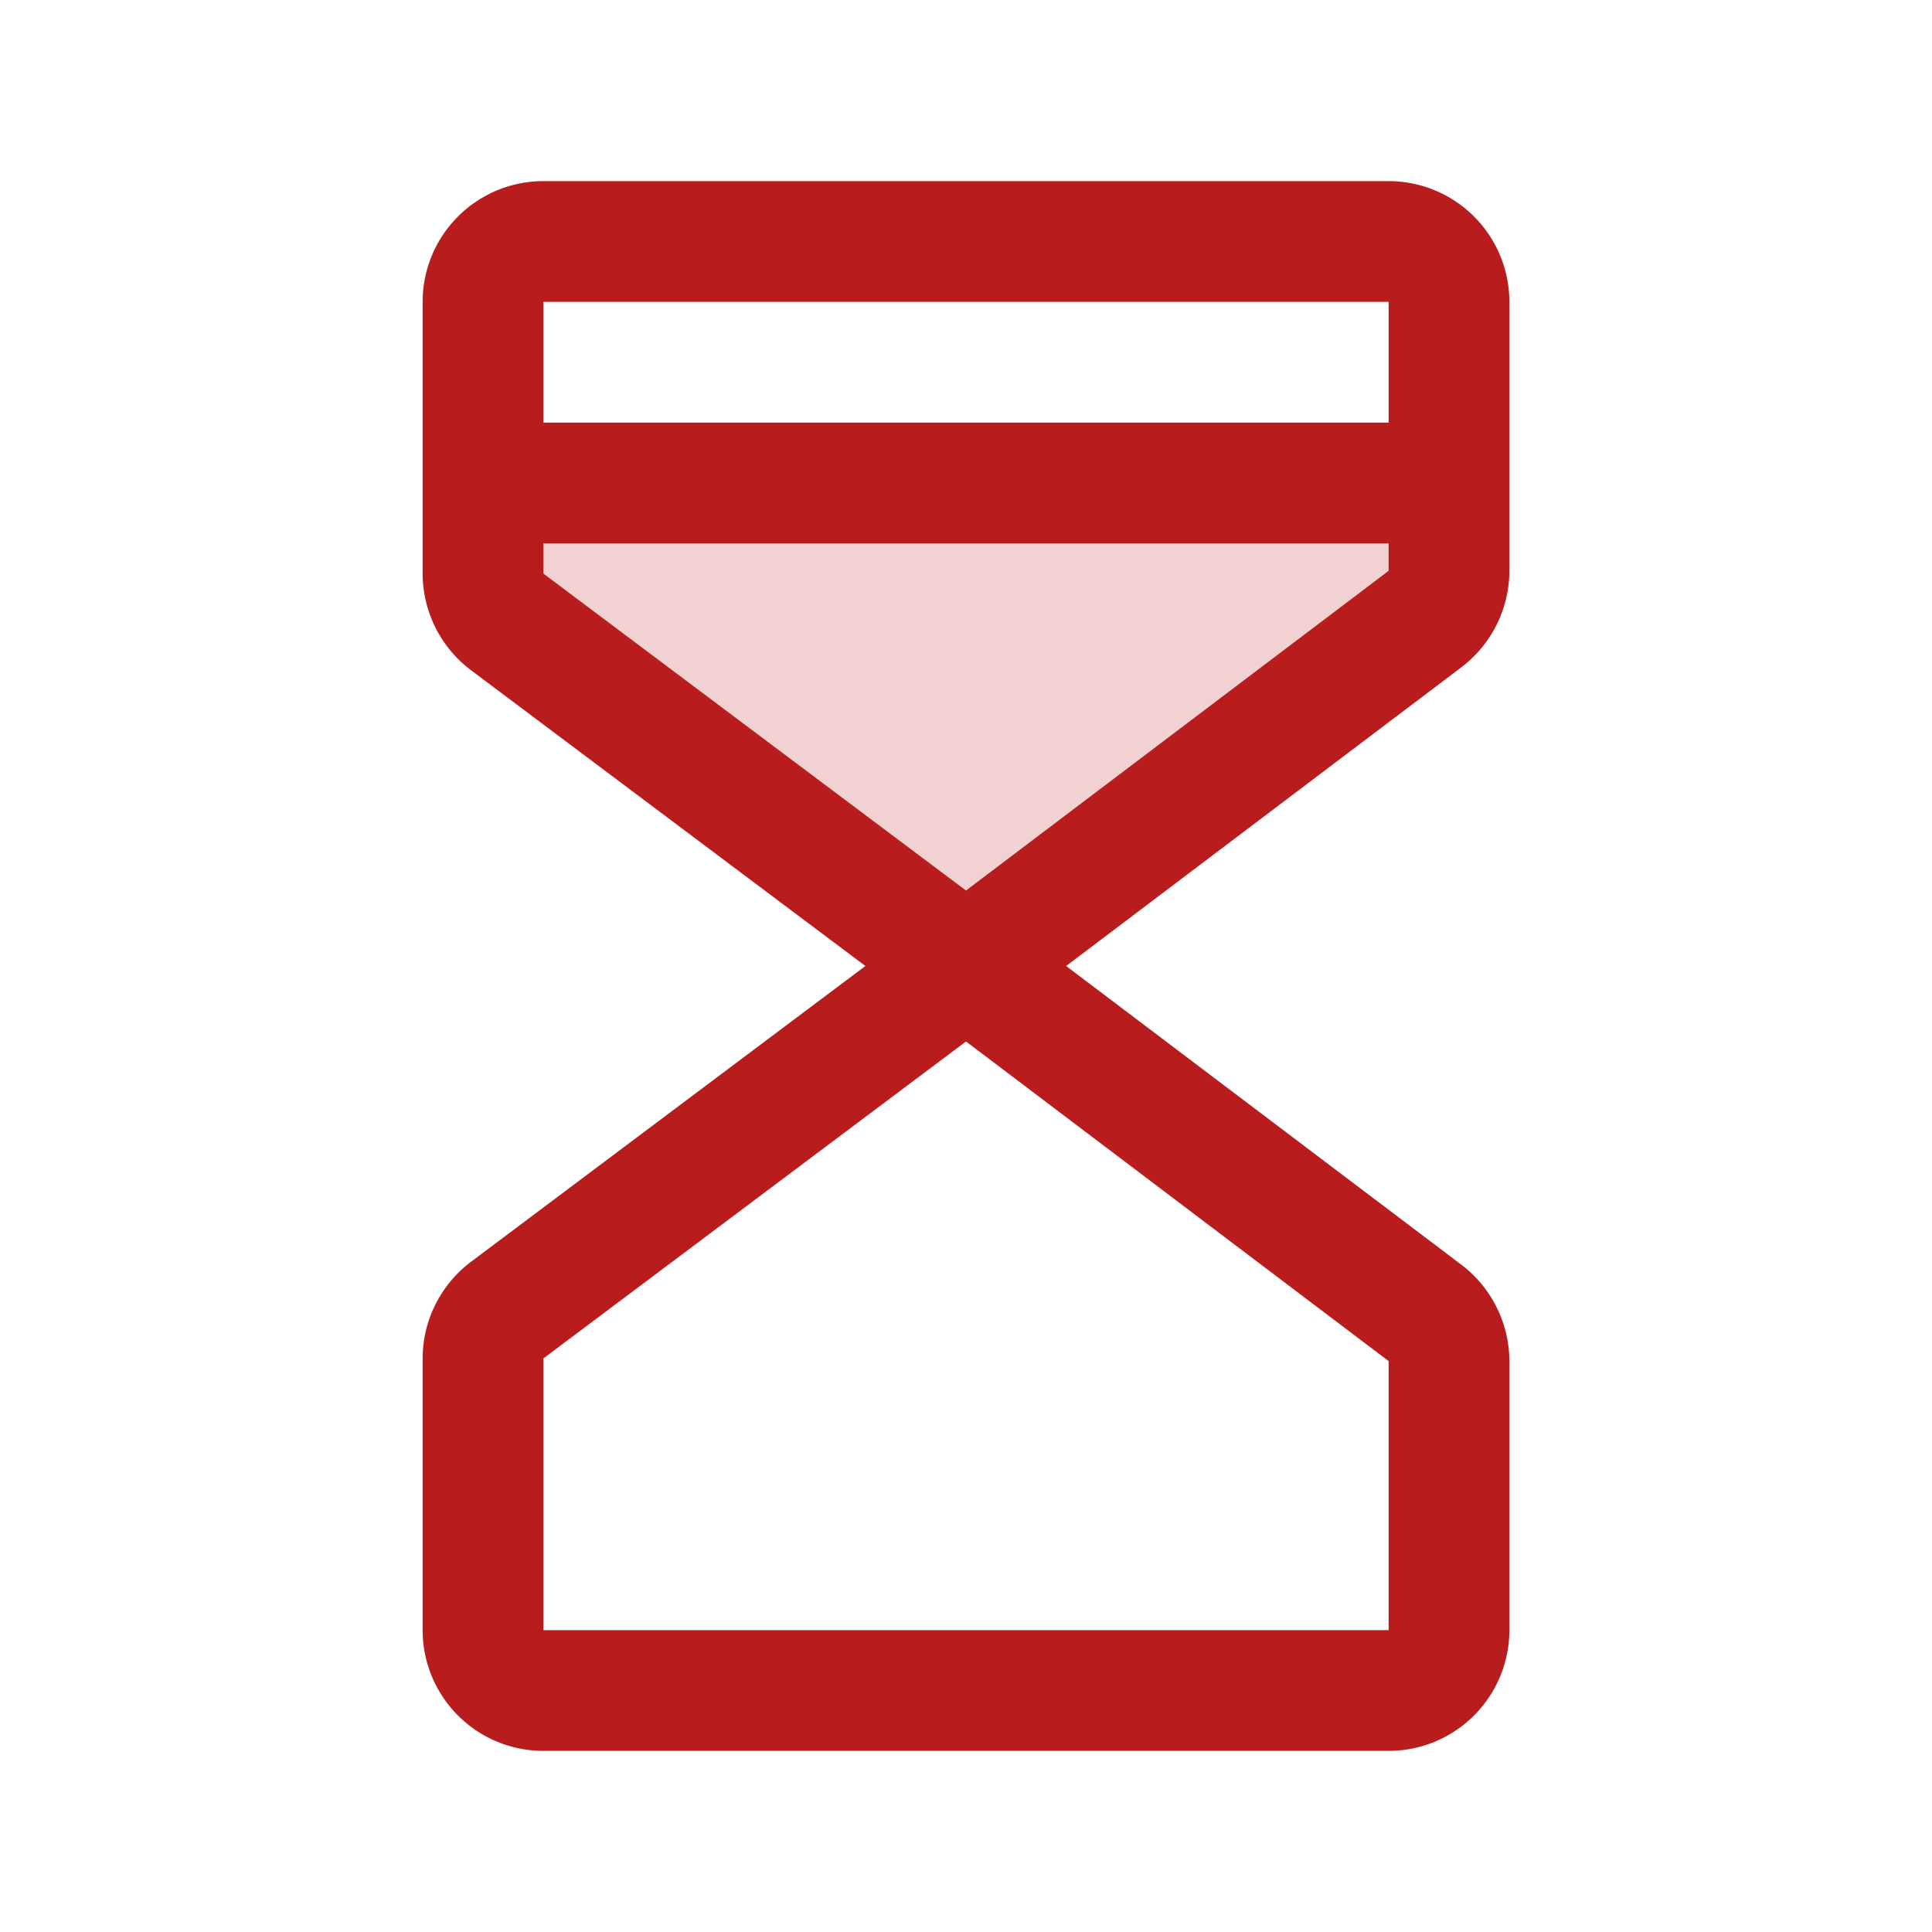
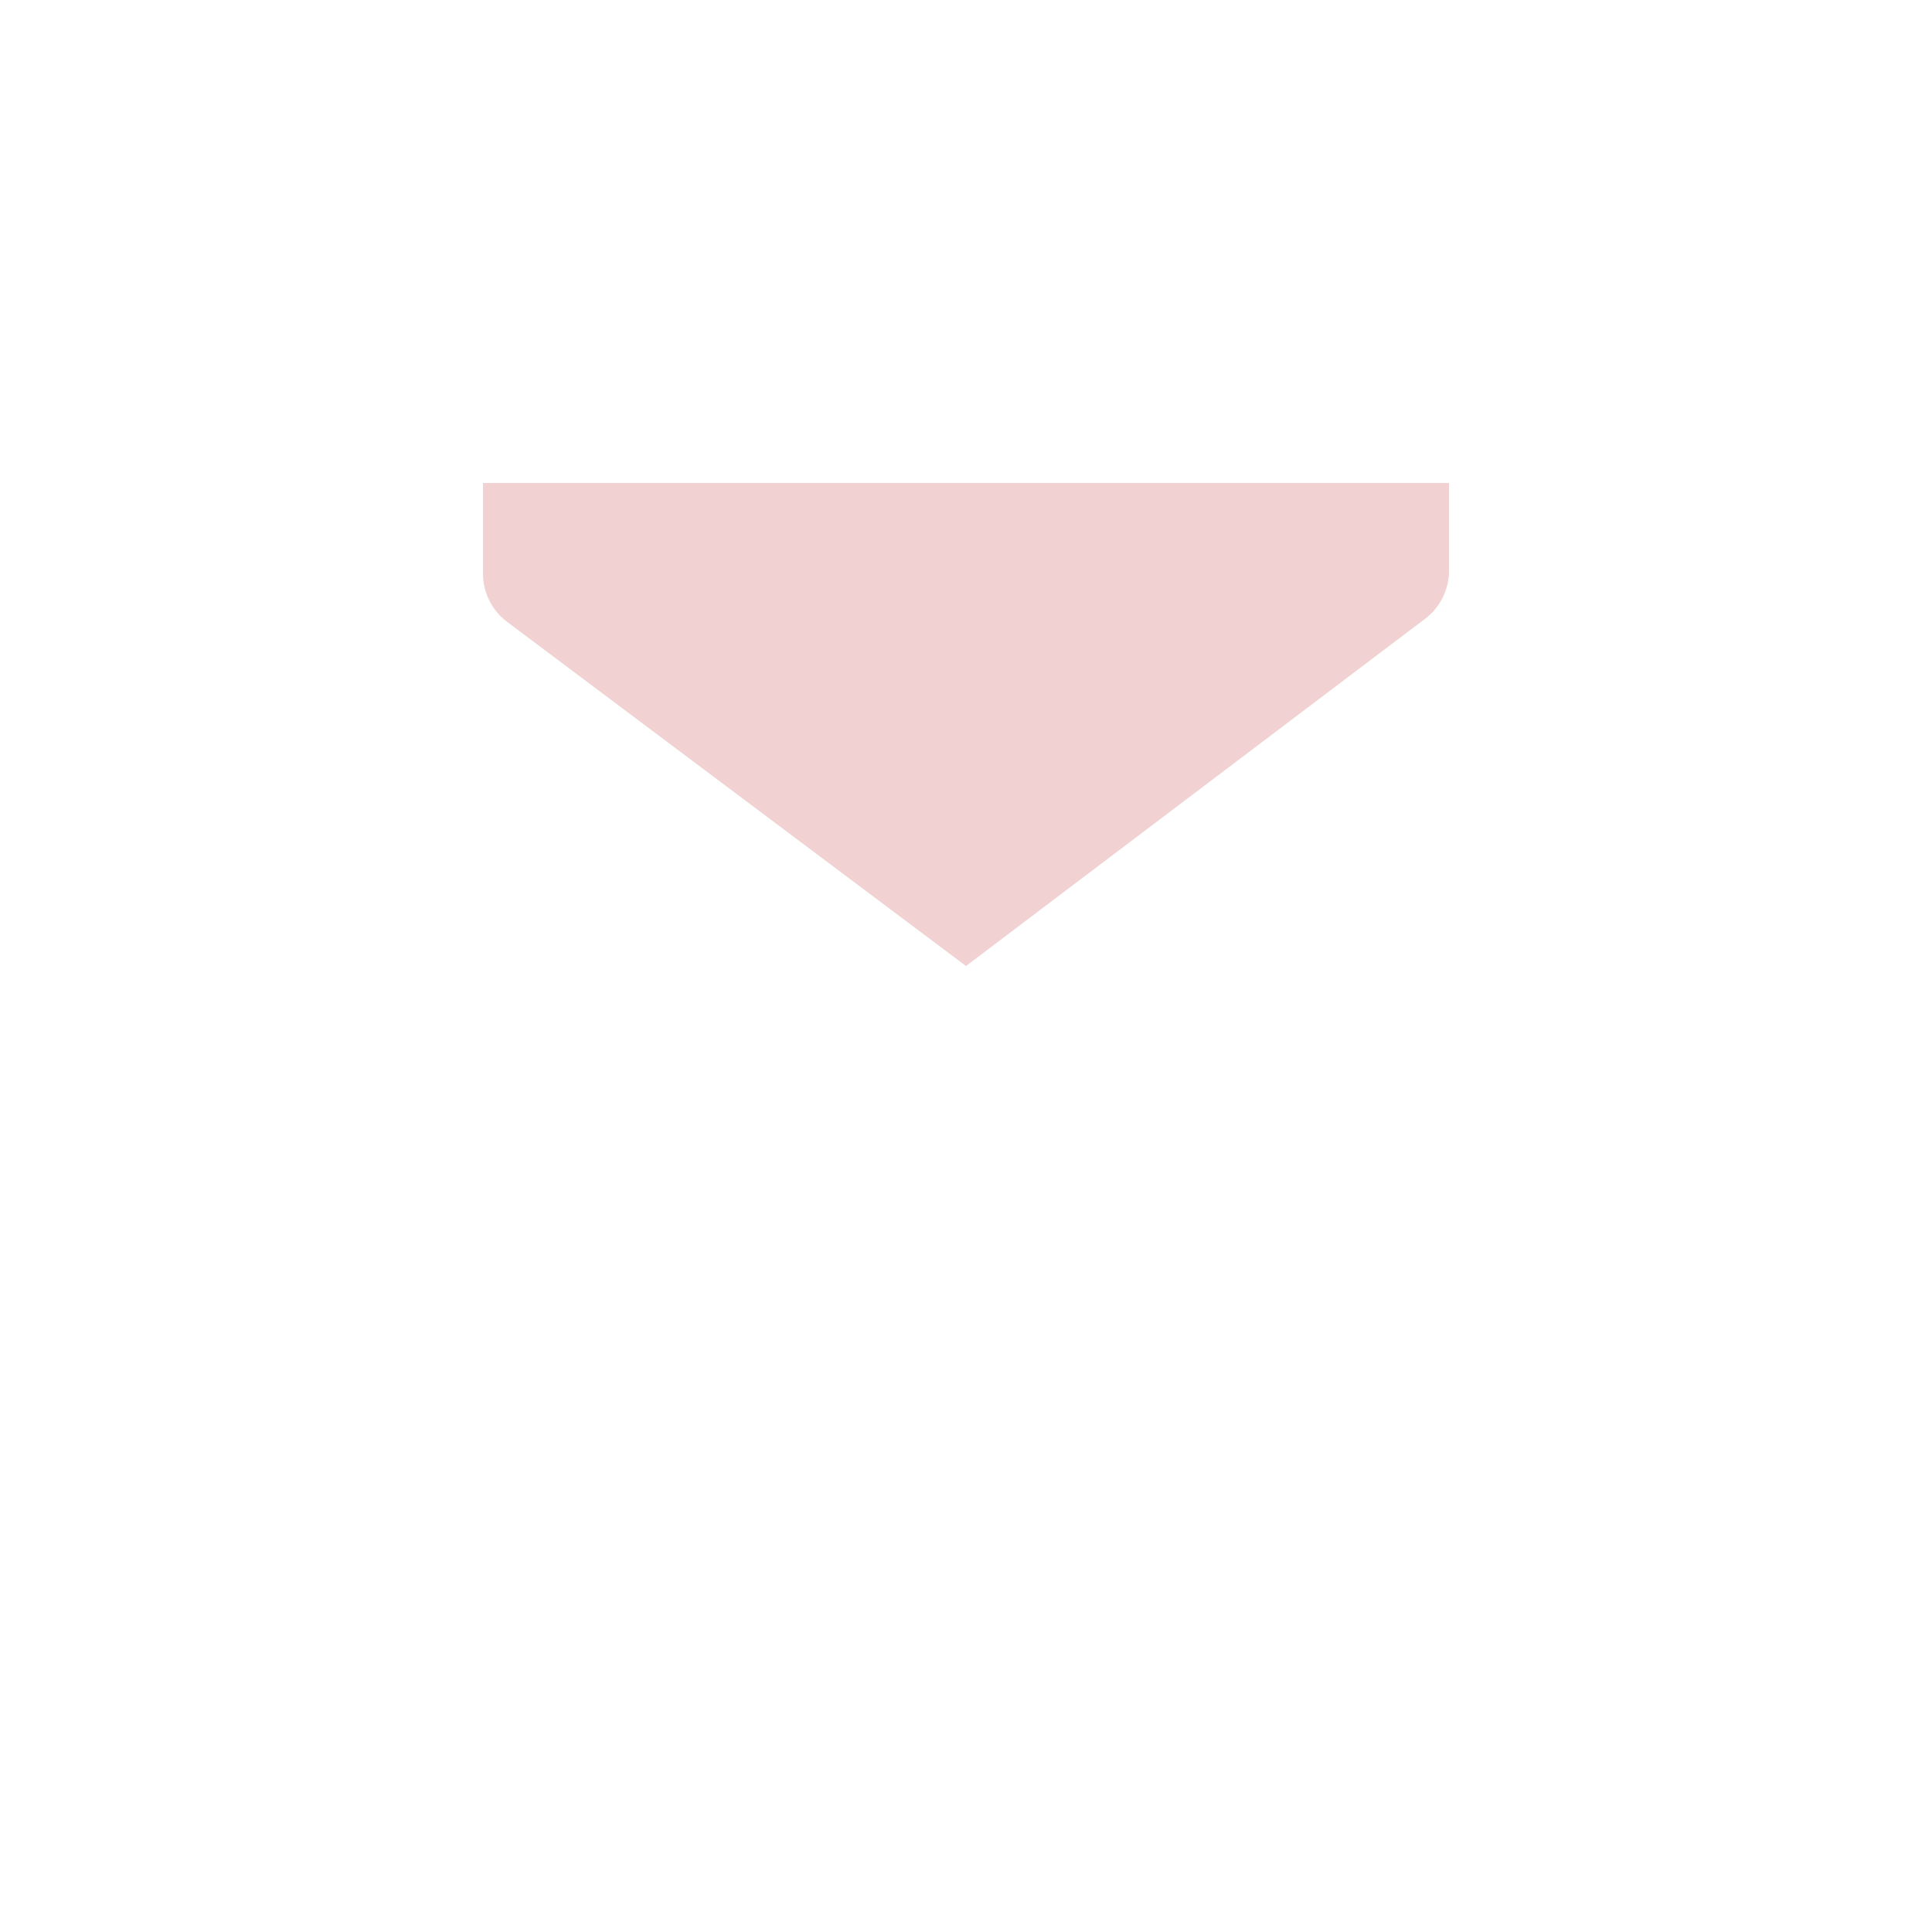
<svg xmlns="http://www.w3.org/2000/svg" fill="#b91c1c" viewBox="0 0 256 256">
  <path d="M192 64v11.64a8 8 0 0 1-3.18 6.36L128 128 67.2 82.4A8 8 0 0 1 64 76V64Z" opacity=".2" />
-   <path d="M184 24H72a16 16 0 0 0-16 16v36a16.07 16.07 0 0 0 6.4 12.8l52.27 39.2-52.27 39.2A16.07 16.07 0 0 0 56 180v36a16 16 0 0 0 16 16h112a16 16 0 0 0 16-16v-35.64a16.09 16.09 0 0 0-6.35-12.77L141.27 128l52.38-39.59A16.09 16.09 0 0 0 200 75.64V40a16 16 0 0 0-16-16Zm0 16v16H72V40Zm0 176H72v-36l56-42 56 42.35Zm-56-98L72 76v-4h112v3.64Z" />
</svg>